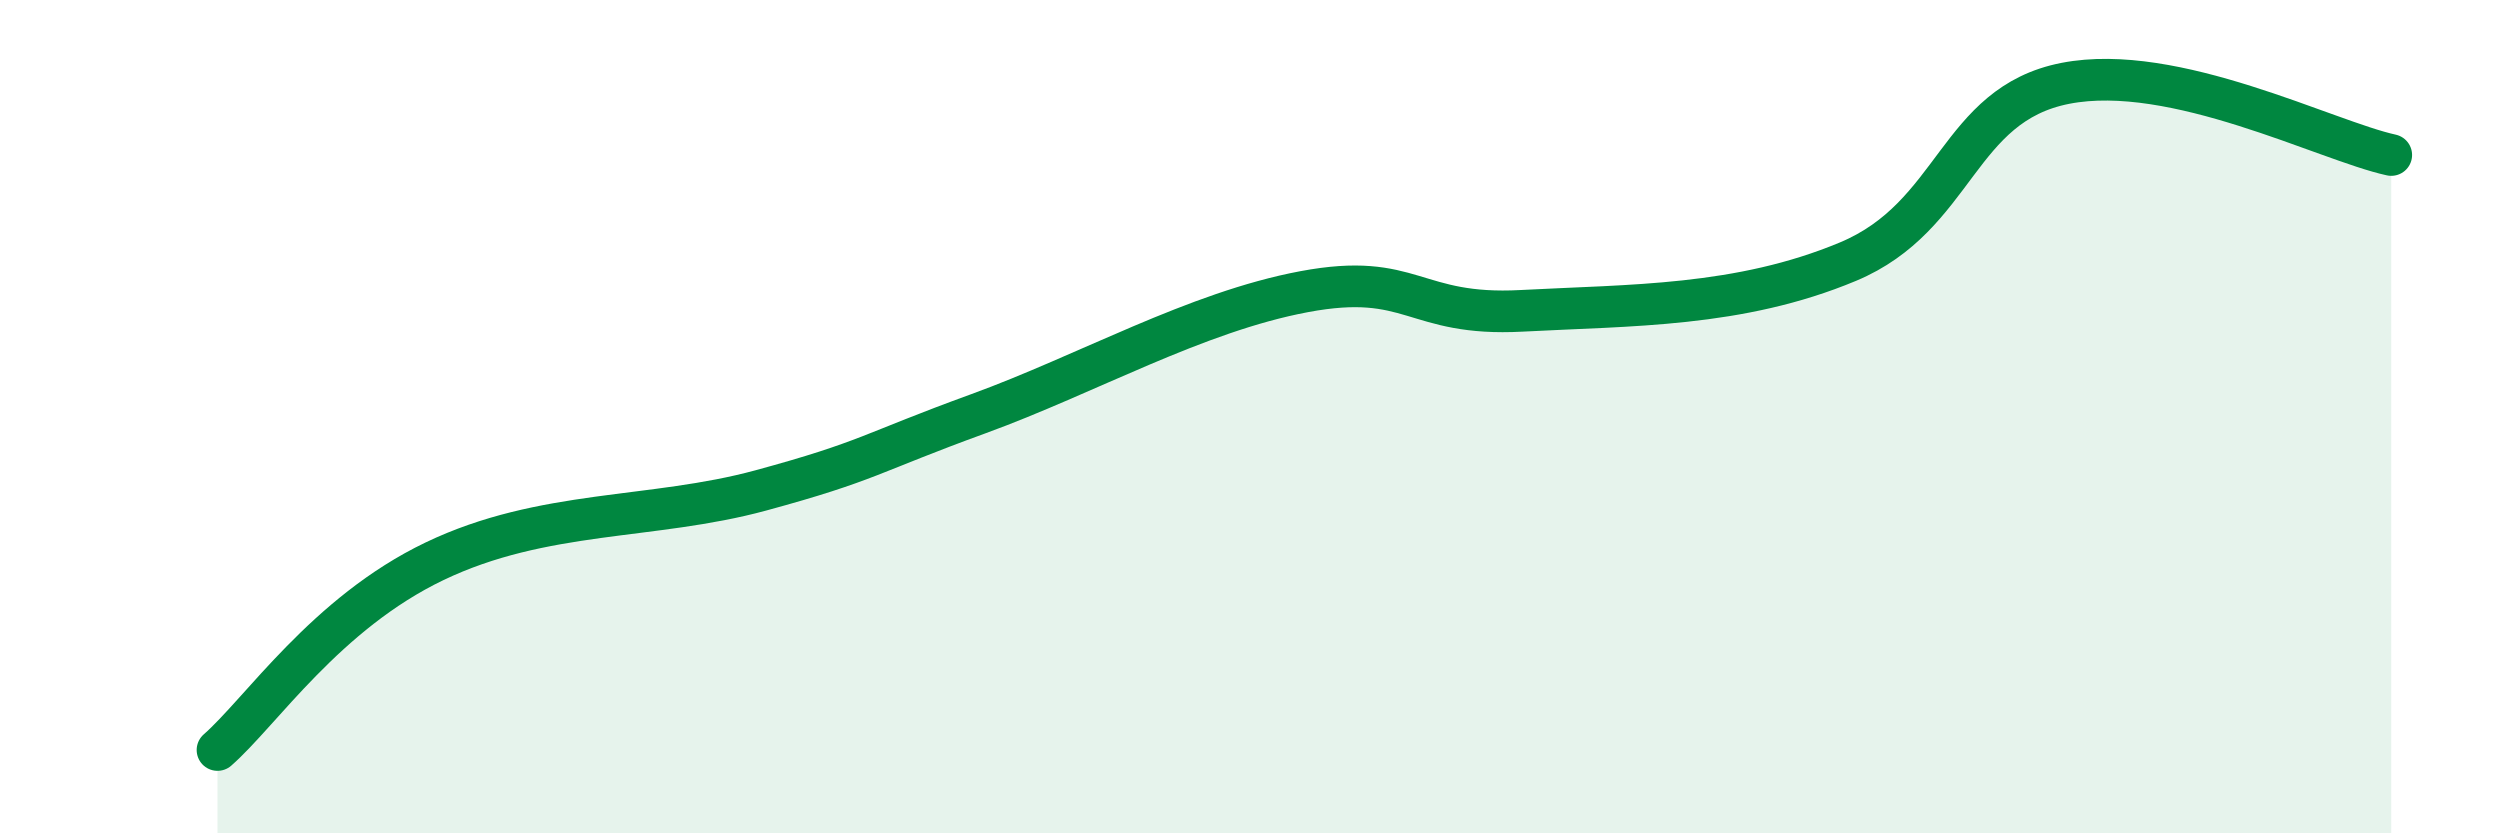
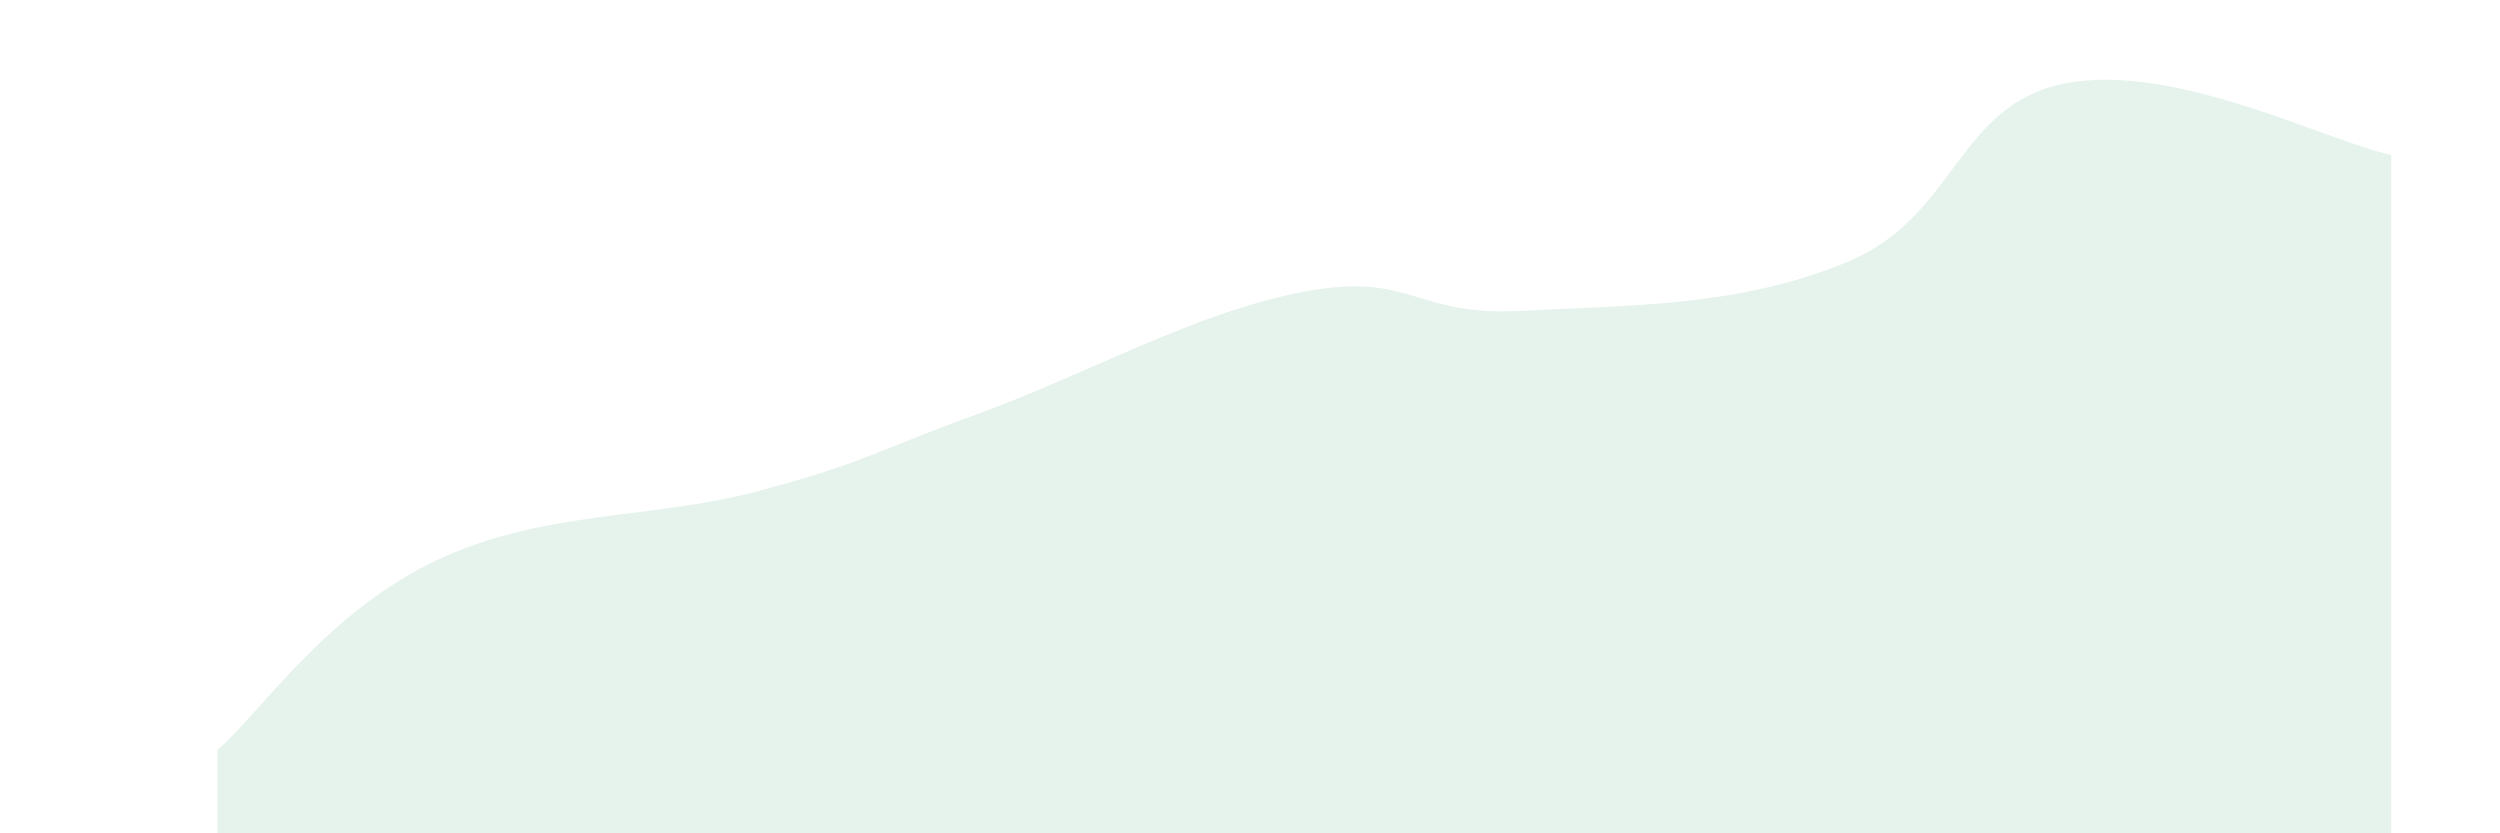
<svg xmlns="http://www.w3.org/2000/svg" width="60" height="20" viewBox="0 0 60 20">
  <path d="M 5.22,18 C 6.26,17.09 7.82,14.72 10.43,13.47 C 13.04,12.22 15.65,12.48 18.26,11.77 C 20.87,11.06 20.87,10.88 23.48,9.93 C 26.09,8.98 28.69,7.49 31.3,7 C 33.91,6.51 33.91,7.6 36.52,7.46 C 39.13,7.32 41.74,7.37 44.35,6.28 C 46.96,5.19 46.96,2.51 49.57,2 C 52.18,1.49 55.83,3.38 57.39,3.72L57.39 20L5.22 20Z" fill="#008740" opacity="0.1" stroke-linecap="round" stroke-linejoin="round" />
-   <path d="M 5.22,18 C 6.26,17.09 7.82,14.72 10.43,13.47 C 13.04,12.22 15.65,12.48 18.26,11.77 C 20.87,11.06 20.87,10.88 23.48,9.93 C 26.09,8.98 28.69,7.49 31.3,7 C 33.91,6.51 33.91,7.6 36.52,7.46 C 39.13,7.32 41.74,7.37 44.35,6.28 C 46.96,5.19 46.96,2.51 49.57,2 C 52.18,1.49 55.83,3.38 57.39,3.72" stroke="#008740" stroke-width="1" fill="none" stroke-linecap="round" stroke-linejoin="round" />
</svg>